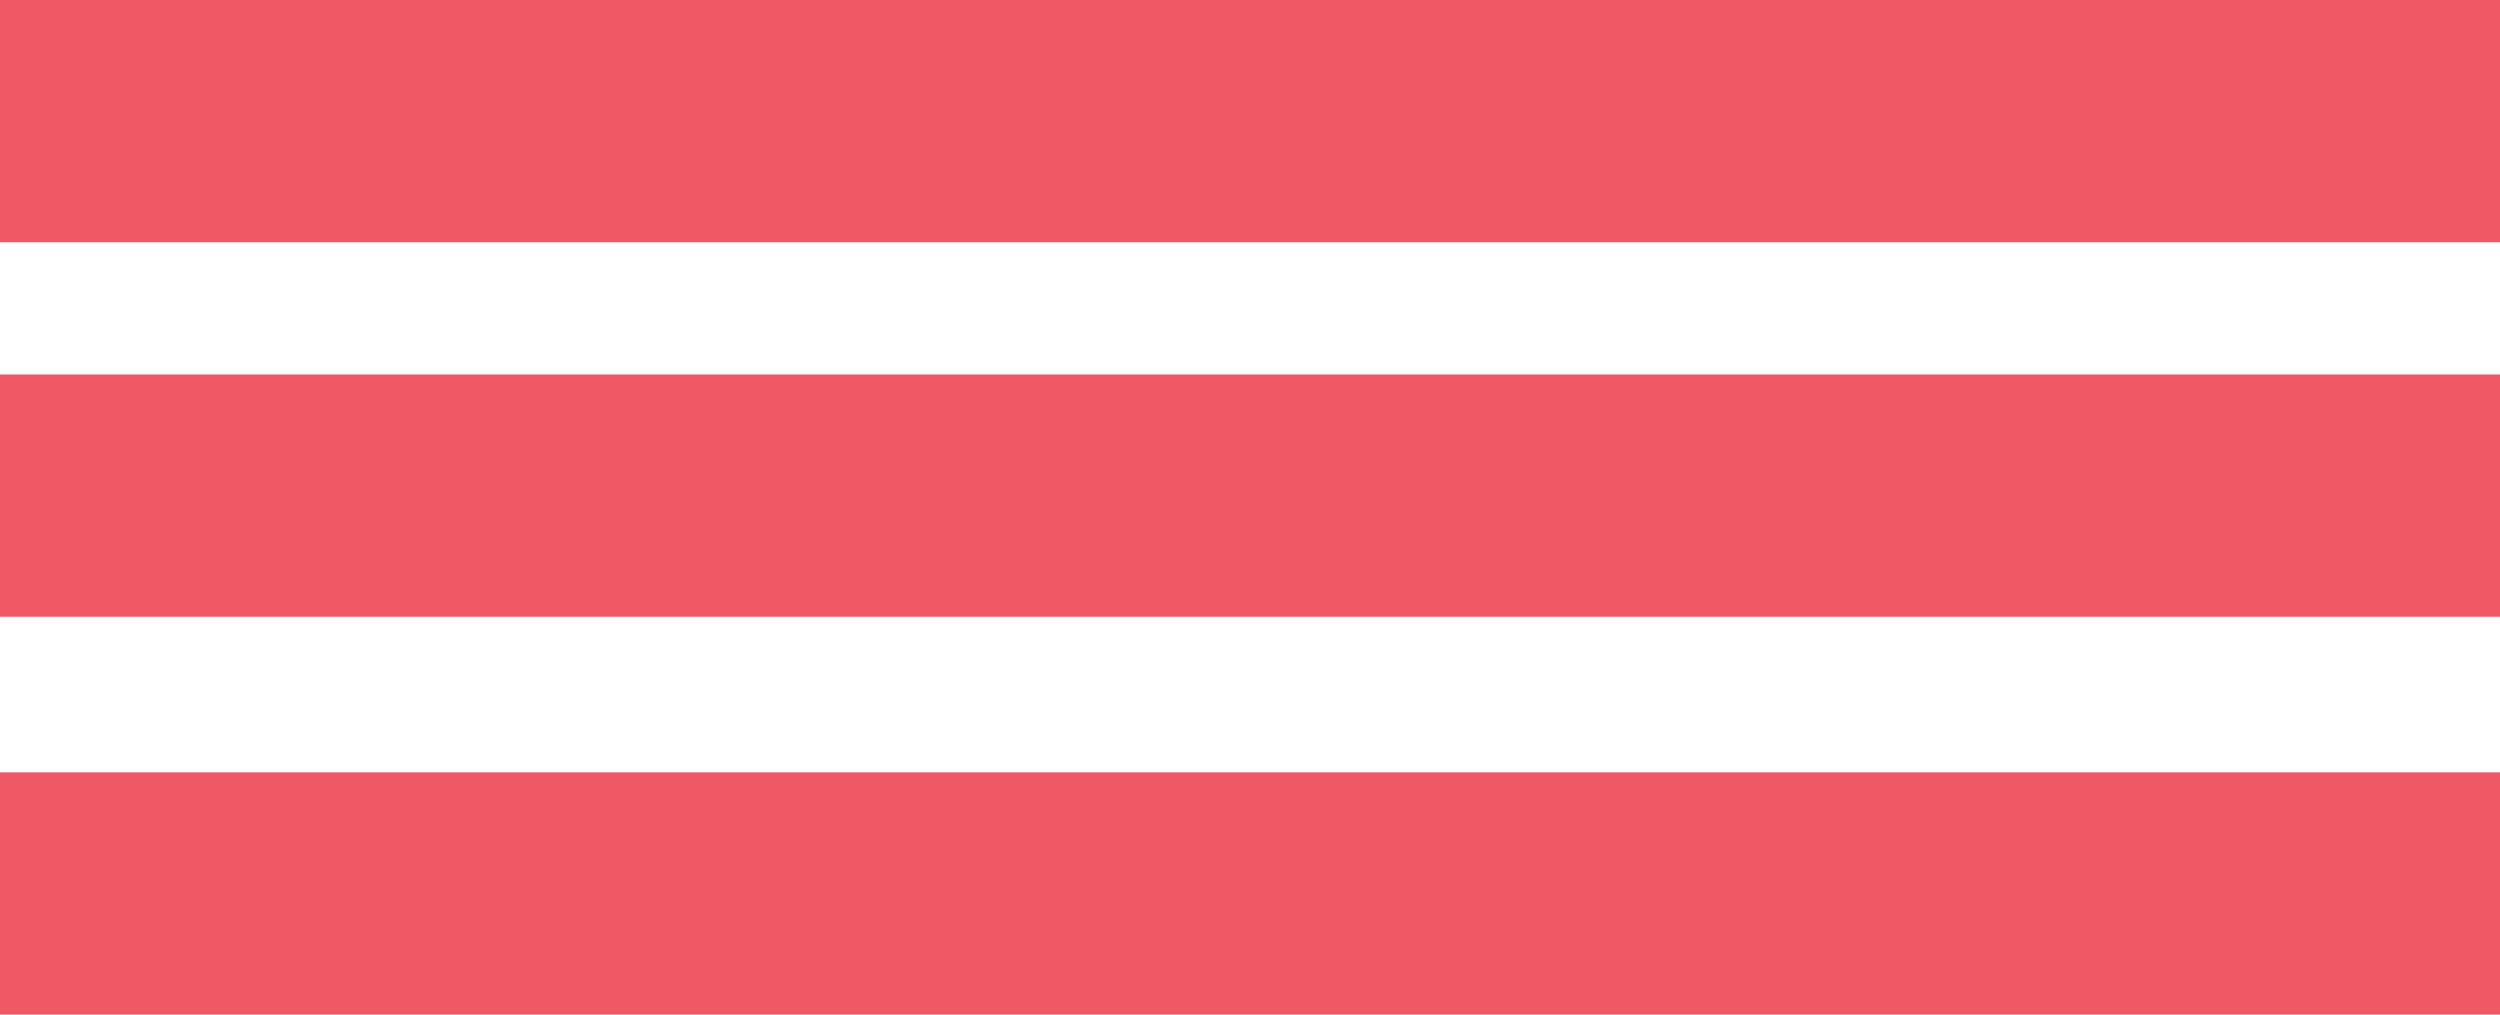
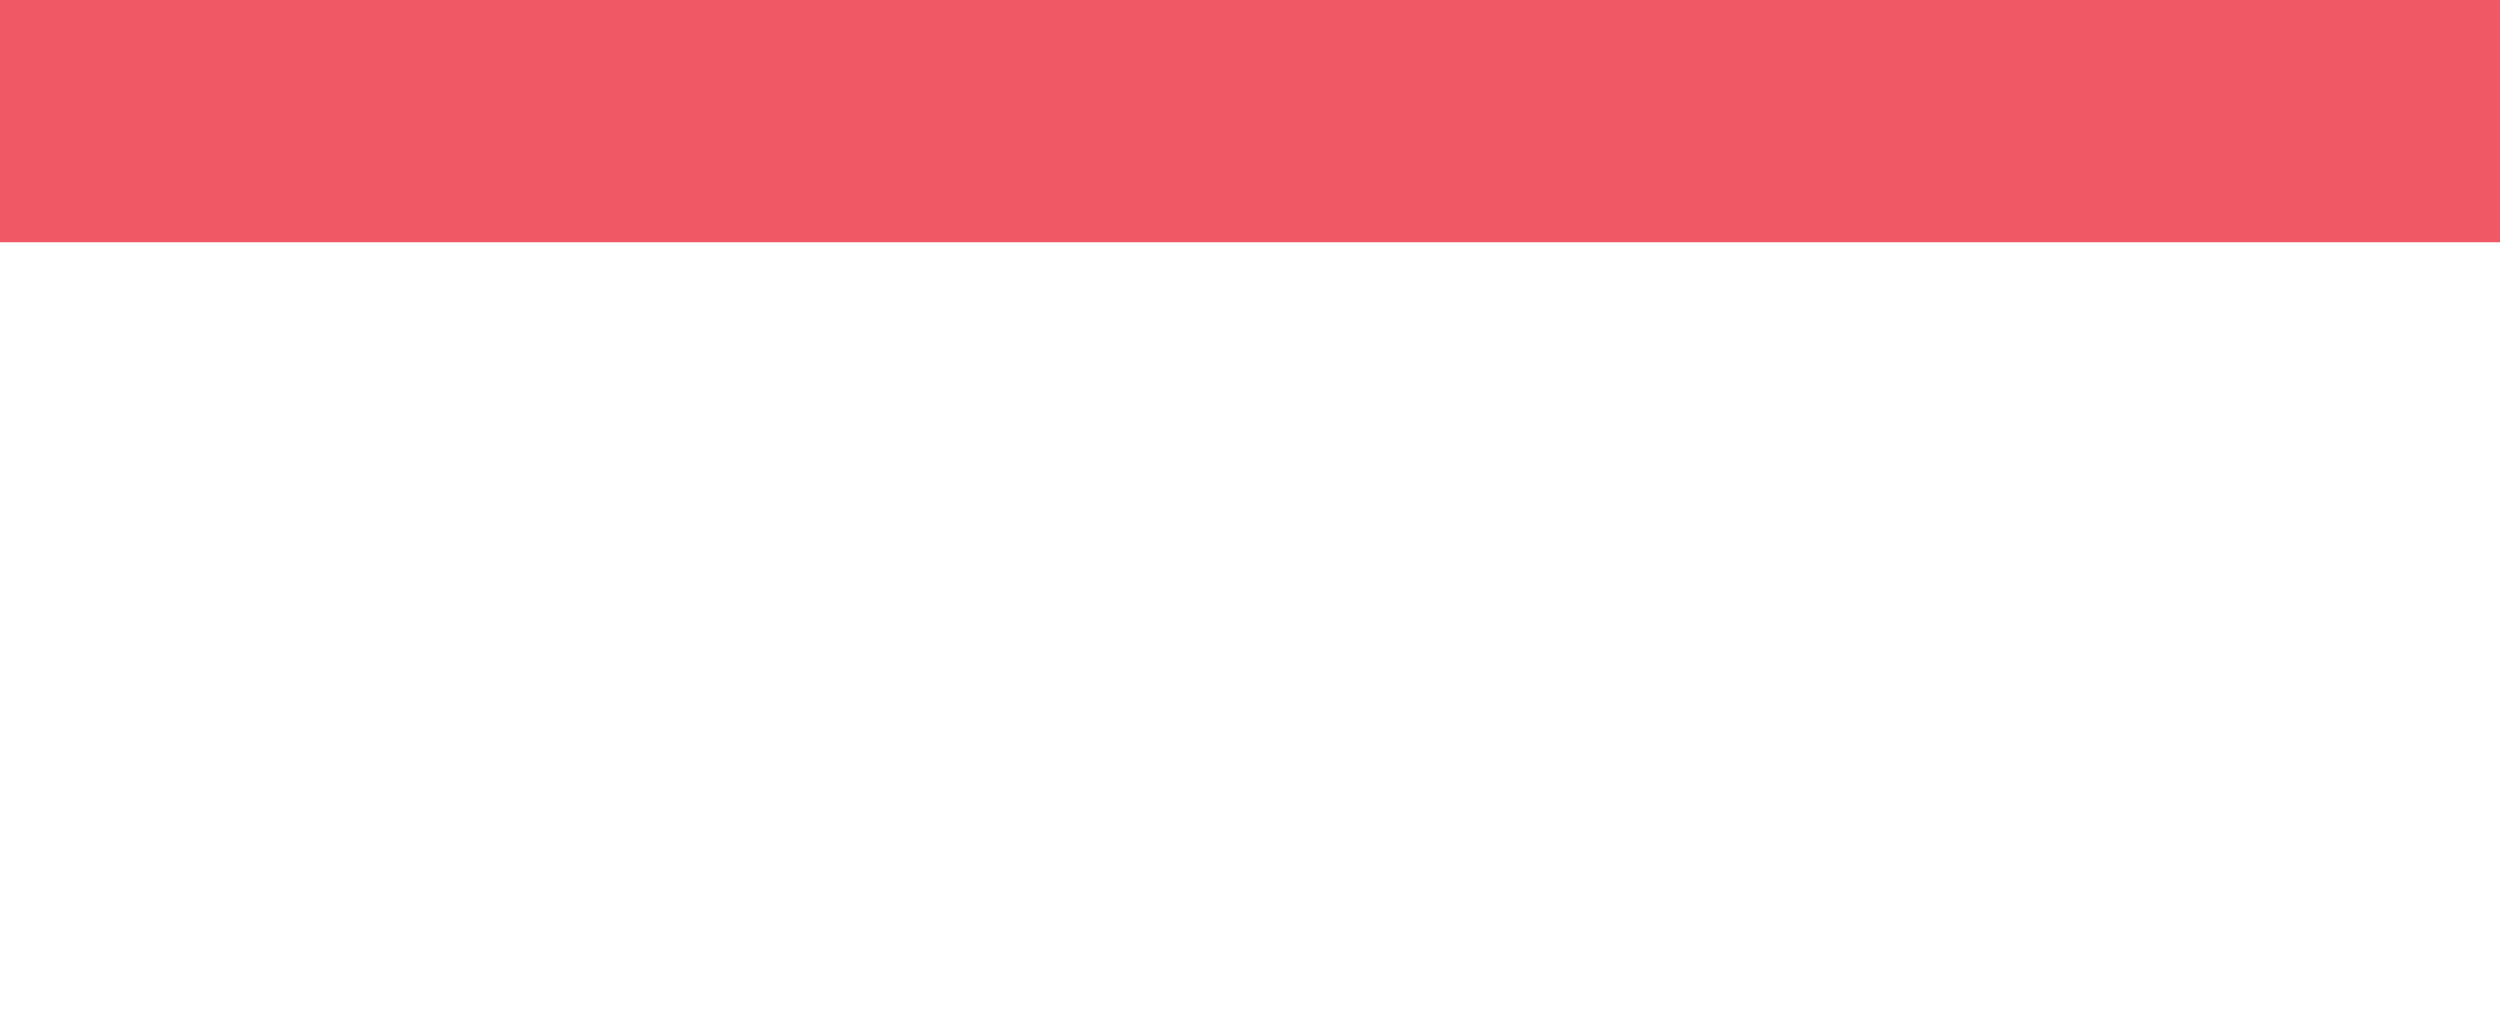
<svg xmlns="http://www.w3.org/2000/svg" id="Layer_1" data-name="Layer 1" viewBox="0 0 58.793 23.86">
  <defs>
    <style>.cls-1{fill:#f05865;}</style>
  </defs>
  <rect class="cls-1" width="58.793" height="5.697" />
-   <rect class="cls-1" y="8.807" width="58.793" height="5.697" />
-   <rect class="cls-1" y="18.163" width="58.793" height="5.697" />
</svg>